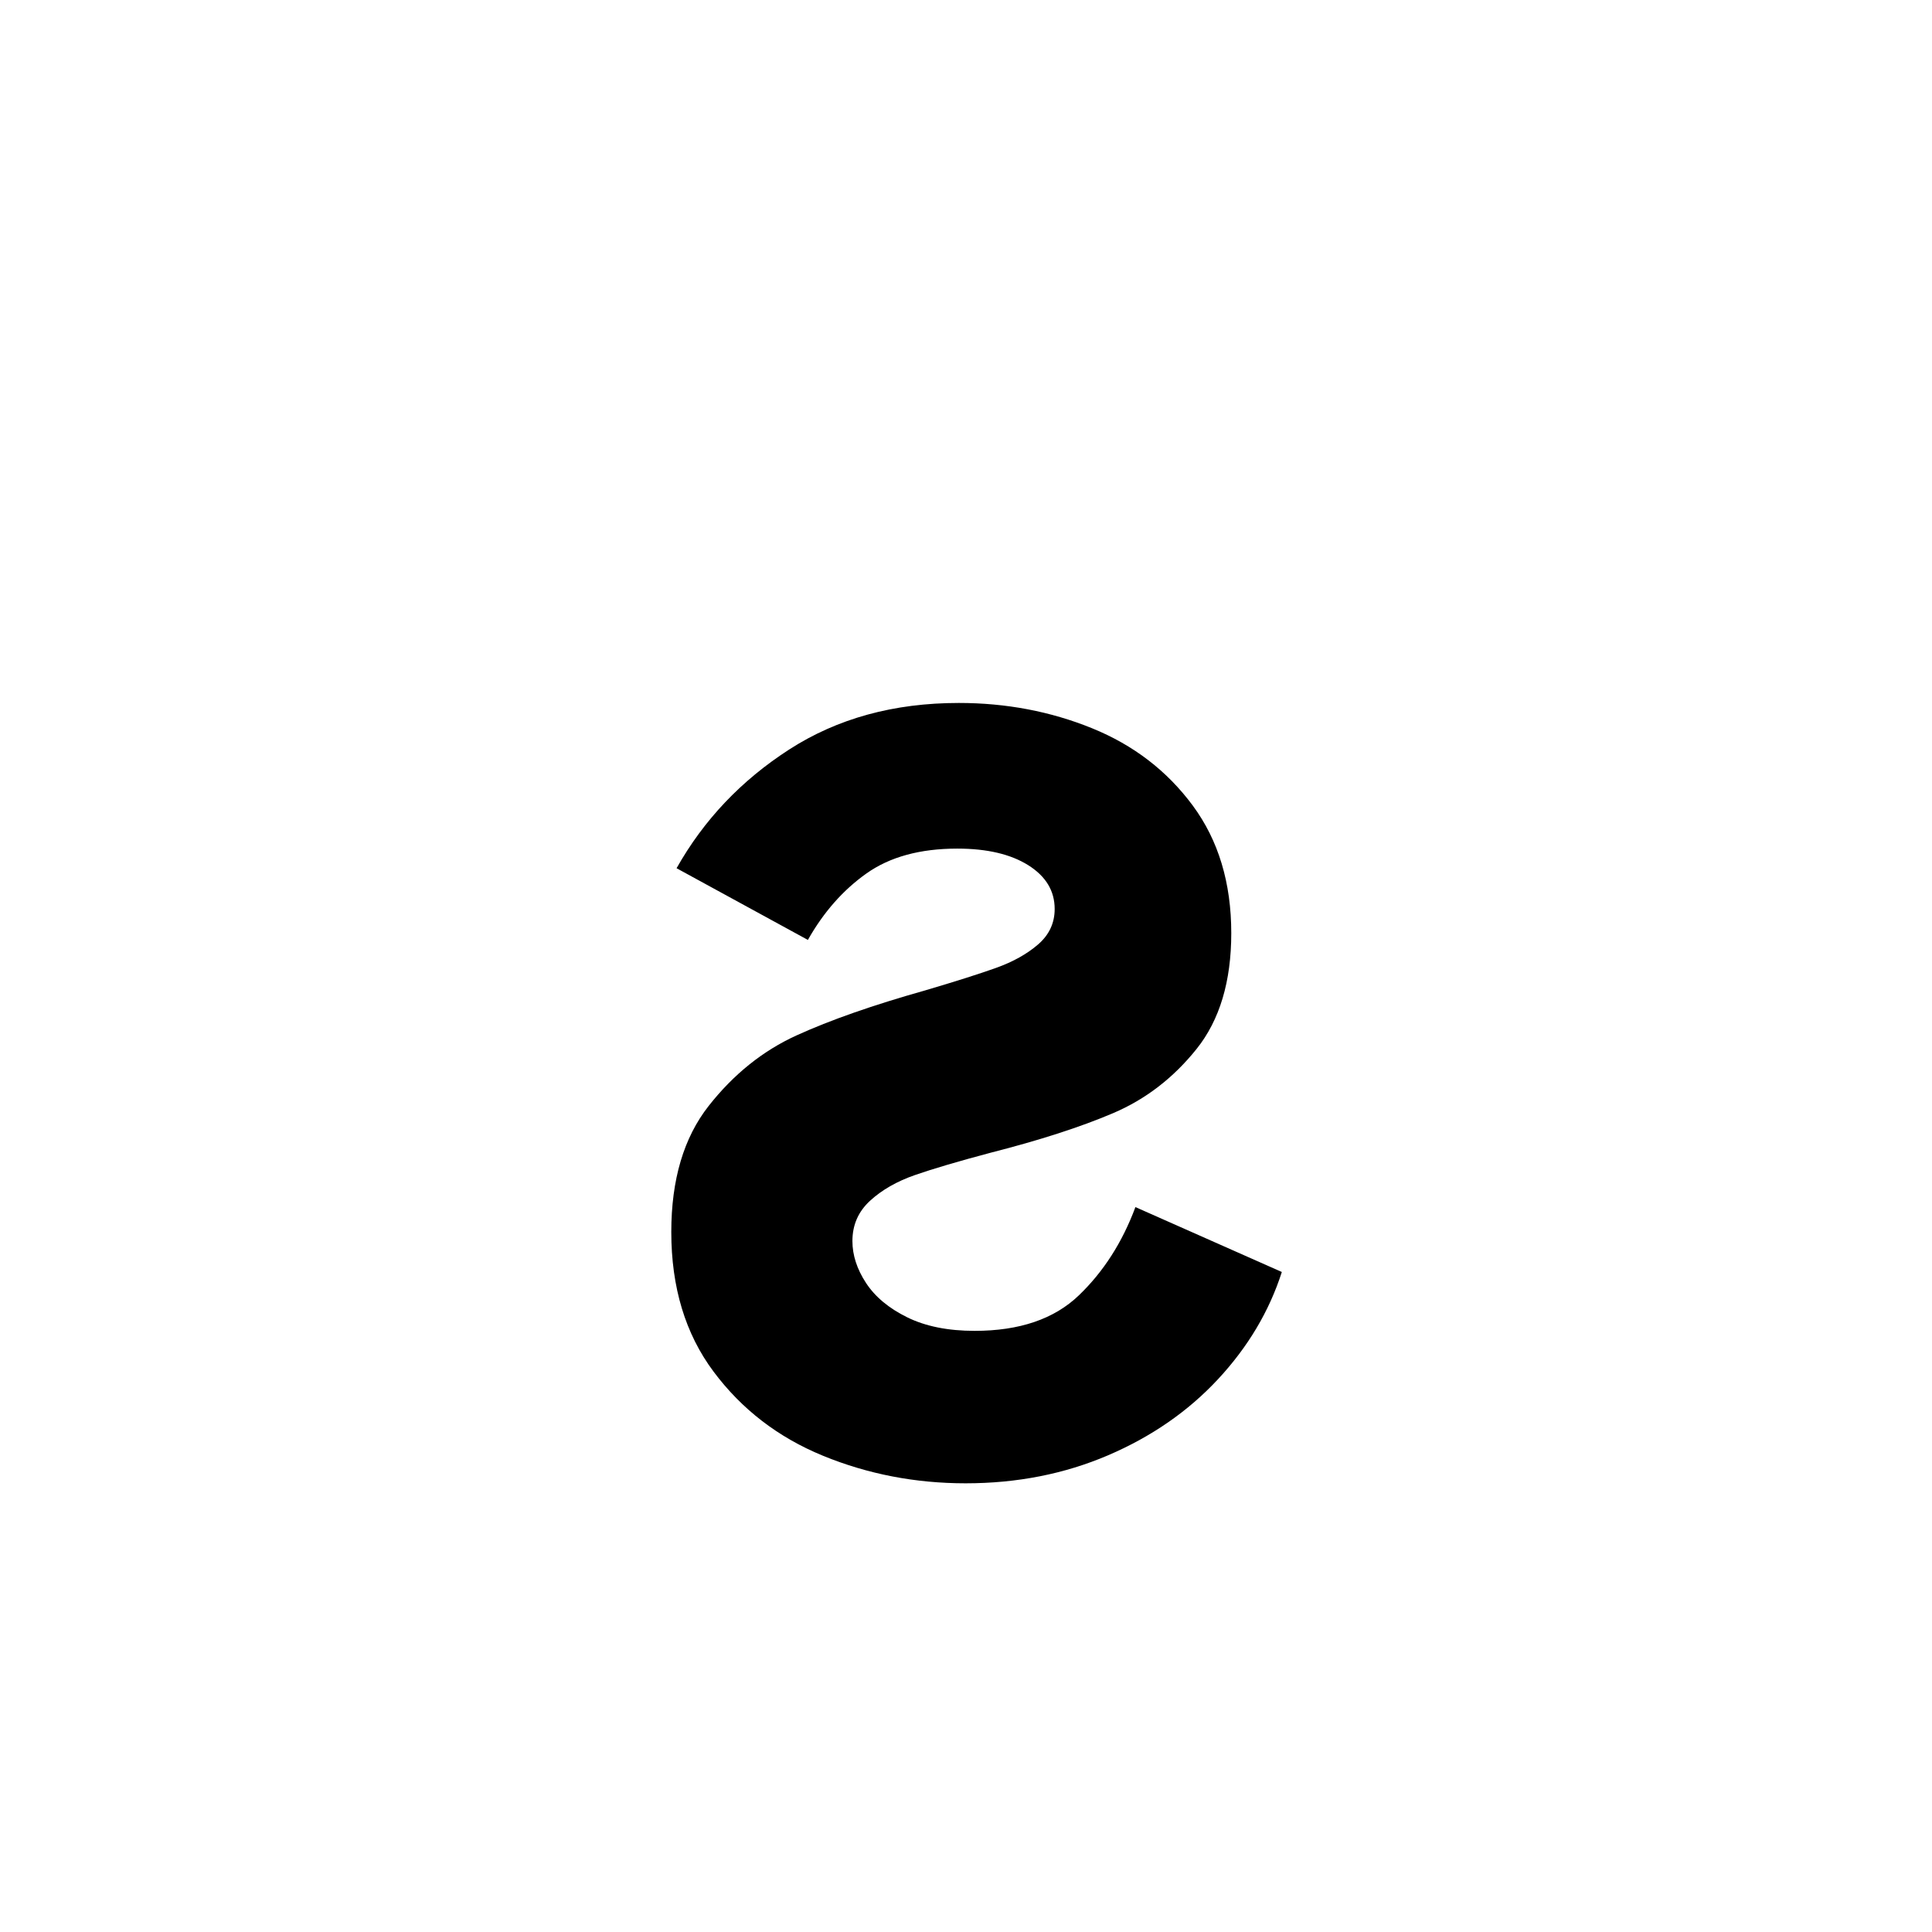
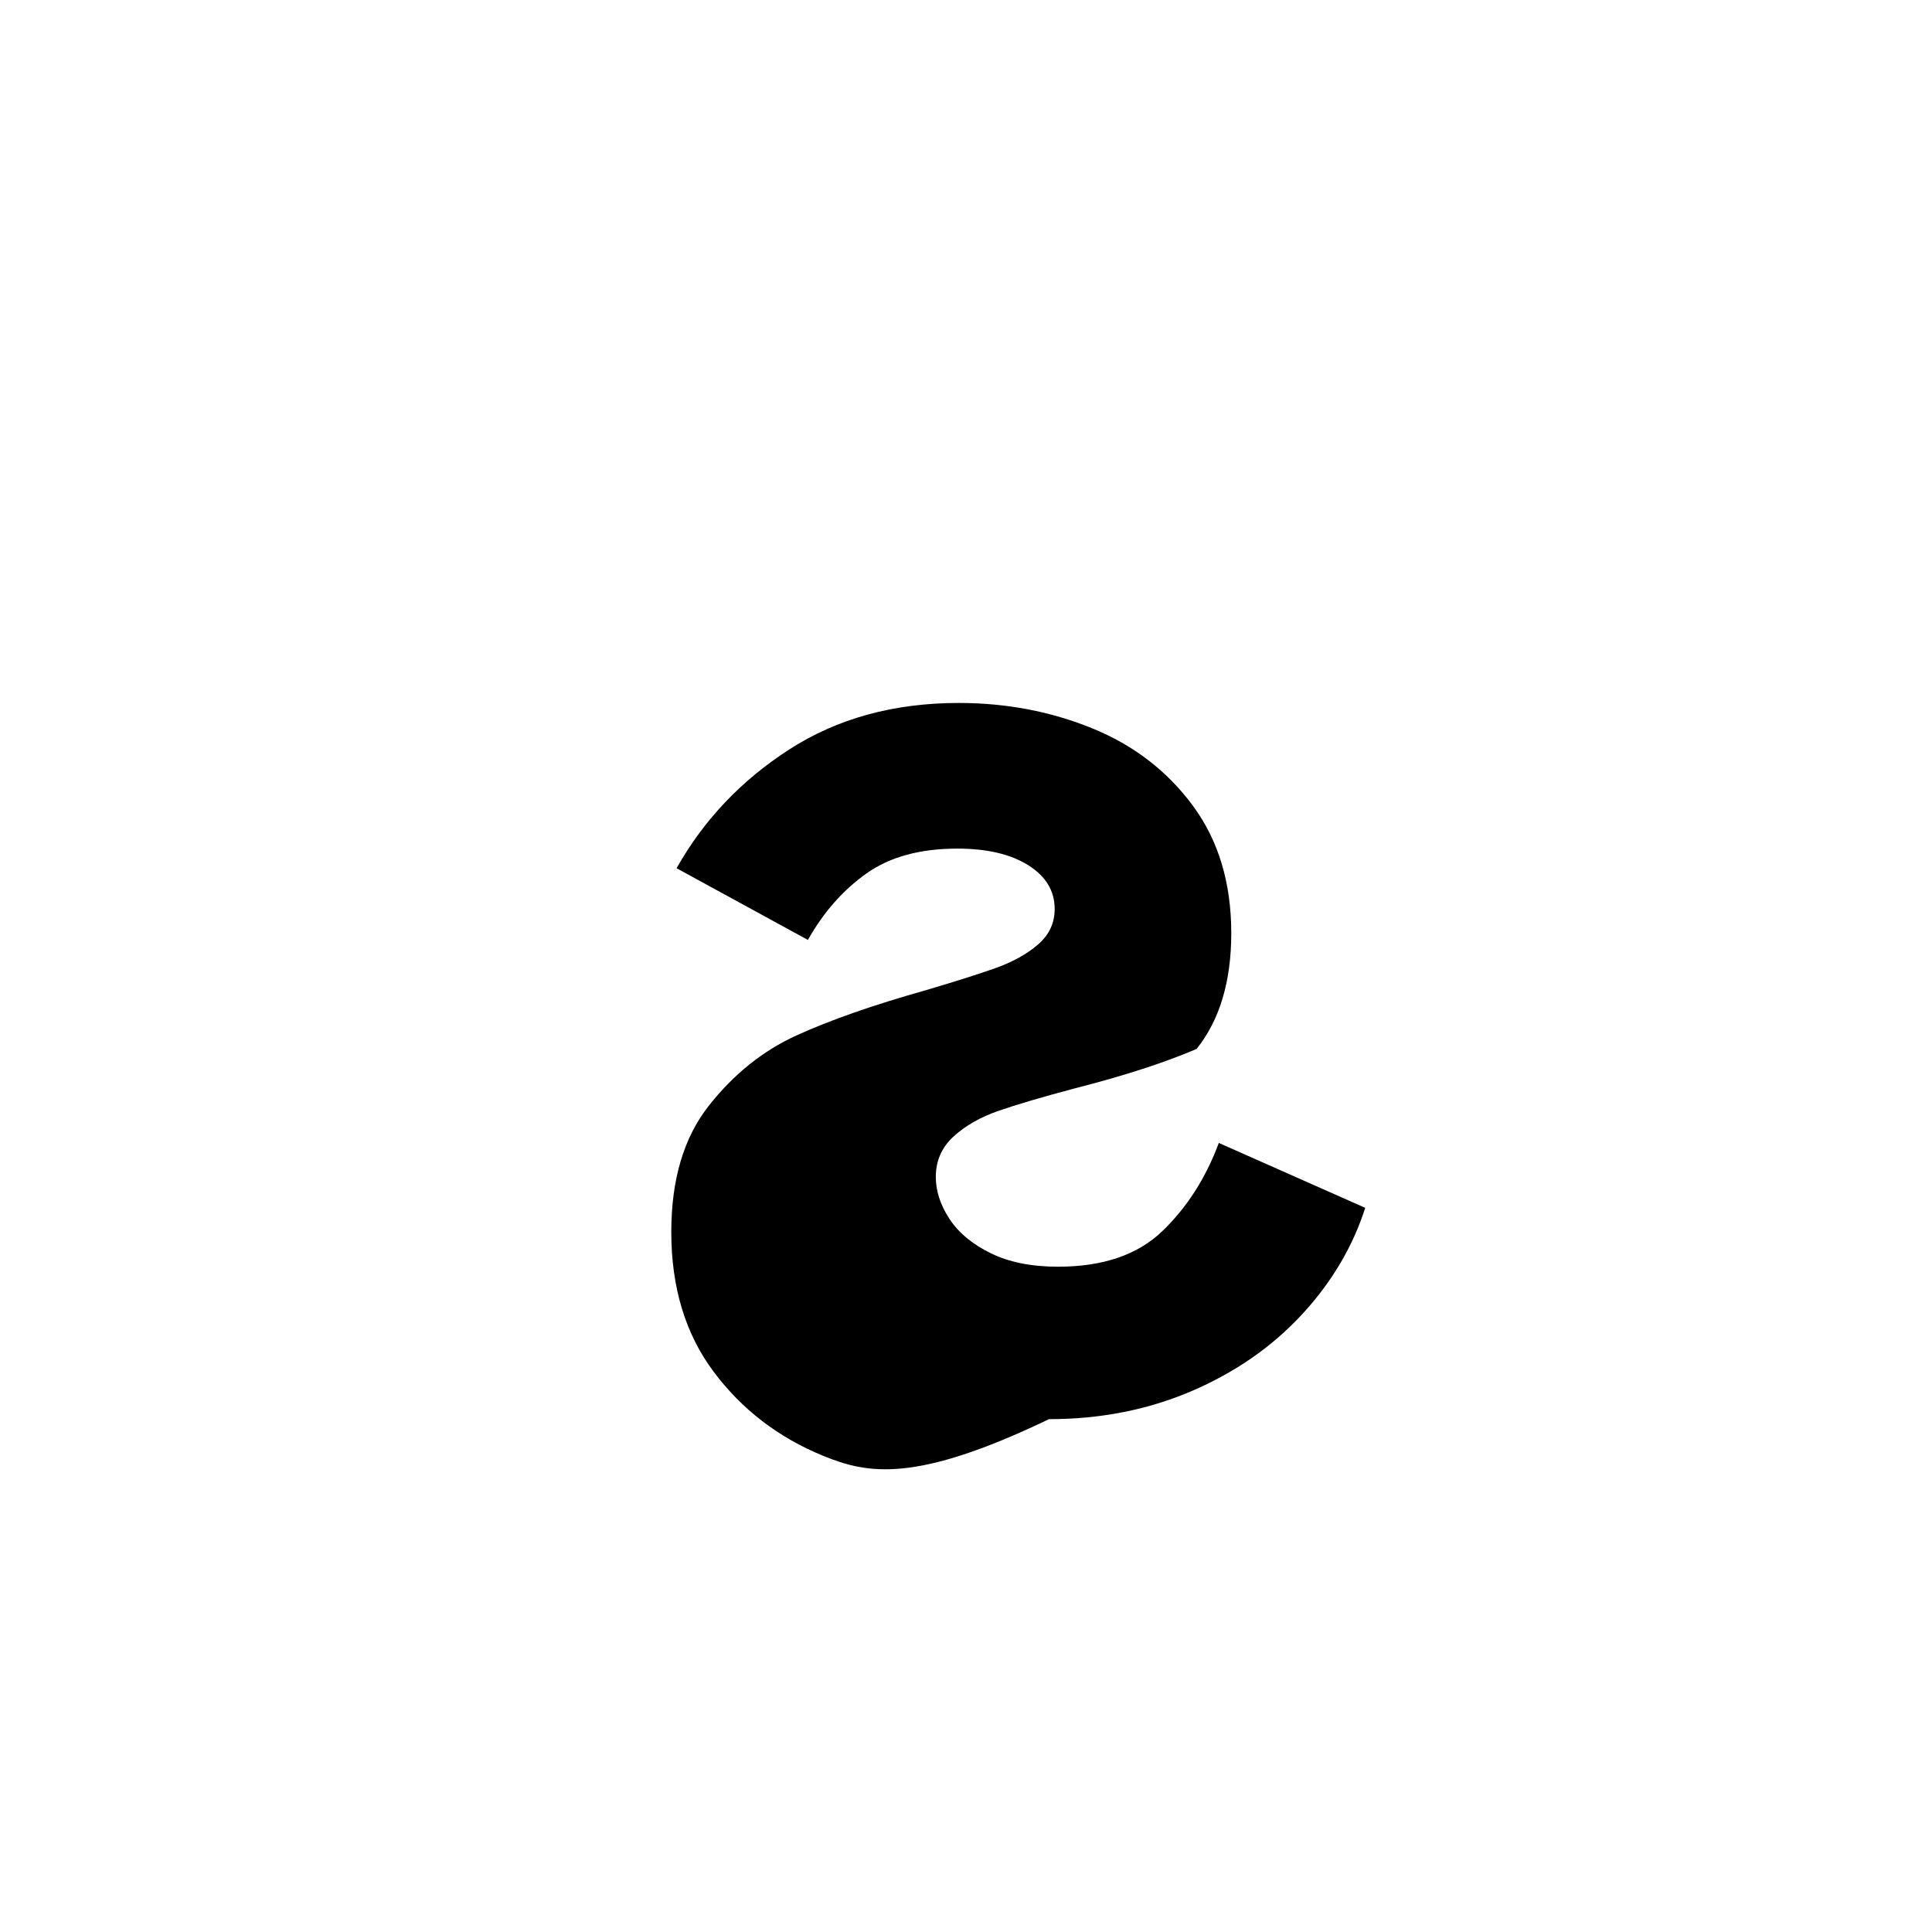
<svg xmlns="http://www.w3.org/2000/svg" version="1.1" id="Layer_1" x="0px" y="0px" viewBox="0 0 500 500" style="enable-background:new 0 0 500 500;" xml:space="preserve">
  <g id="XMLID_469_">
-     <path id="XMLID_498_" d="M212.988,376.748c-11.591-4.752-21.029-12.012-28.32-21.777c-7.294-9.766-10.938-21.808-10.938-36.133   c0-13.541,3.223-24.414,9.668-32.617s14.029-14.288,22.754-18.262c8.722-3.97,19.791-7.843,33.203-11.621   c7.94-2.344,14.093-4.297,18.457-5.859c4.361-1.563,7.975-3.58,10.84-6.055c2.862-2.472,4.297-5.533,4.297-9.18   c0-4.688-2.279-8.462-6.836-11.328c-4.56-2.862-10.678-4.297-18.359-4.297c-9.638,0-17.48,2.148-23.535,6.445   s-11.103,10.028-15.137,17.188l-33.984-18.555c7.031-12.5,16.764-22.754,29.199-30.762c12.433-8.008,27.051-12.012,43.848-12.012   c12.237,0,23.73,2.182,34.473,6.543c10.742,4.364,19.434,11.035,26.074,20.02s9.961,19.989,9.961,33.008   c0,12.5-2.997,22.495-8.984,29.98c-5.99,7.489-13.184,13.021-21.582,16.602c-8.398,3.583-18.979,7.001-31.738,10.254   c-8.334,2.216-14.844,4.135-19.531,5.762c-4.688,1.63-8.563,3.842-11.621,6.641c-3.061,2.802-4.59,6.283-4.59,10.449   c0,3.646,1.172,7.26,3.516,10.84c2.344,3.583,5.89,6.543,10.645,8.887c4.752,2.344,10.577,3.516,17.48,3.516   c11.588,0,20.572-3.058,26.953-9.18c6.378-6.119,11.261-13.736,14.648-22.852l37.891,16.797   c-3.256,10.156-8.759,19.403-16.504,27.734c-7.748,8.334-17.255,14.911-28.516,19.727c-11.264,4.815-23.535,7.227-36.816,7.227   C236.881,383.877,224.576,381.5,212.988,376.748z" />
+     <path id="XMLID_498_" d="M212.988,376.748c-11.591-4.752-21.029-12.012-28.32-21.777c-7.294-9.766-10.938-21.808-10.938-36.133   c0-13.541,3.223-24.414,9.668-32.617s14.029-14.288,22.754-18.262c8.722-3.97,19.791-7.843,33.203-11.621   c7.94-2.344,14.093-4.297,18.457-5.859c4.361-1.563,7.975-3.58,10.84-6.055c2.862-2.472,4.297-5.533,4.297-9.18   c0-4.688-2.279-8.462-6.836-11.328c-4.56-2.862-10.678-4.297-18.359-4.297c-9.638,0-17.48,2.148-23.535,6.445   s-11.103,10.028-15.137,17.188l-33.984-18.555c7.031-12.5,16.764-22.754,29.199-30.762c12.433-8.008,27.051-12.012,43.848-12.012   c12.237,0,23.73,2.182,34.473,6.543c10.742,4.364,19.434,11.035,26.074,20.02s9.961,19.989,9.961,33.008   c0,12.5-2.997,22.495-8.984,29.98c-8.398,3.583-18.979,7.001-31.738,10.254   c-8.334,2.216-14.844,4.135-19.531,5.762c-4.688,1.63-8.563,3.842-11.621,6.641c-3.061,2.802-4.59,6.283-4.59,10.449   c0,3.646,1.172,7.26,3.516,10.84c2.344,3.583,5.89,6.543,10.645,8.887c4.752,2.344,10.577,3.516,17.48,3.516   c11.588,0,20.572-3.058,26.953-9.18c6.378-6.119,11.261-13.736,14.648-22.852l37.891,16.797   c-3.256,10.156-8.759,19.403-16.504,27.734c-7.748,8.334-17.255,14.911-28.516,19.727c-11.264,4.815-23.535,7.227-36.816,7.227   C236.881,383.877,224.576,381.5,212.988,376.748z" />
  </g>
</svg>